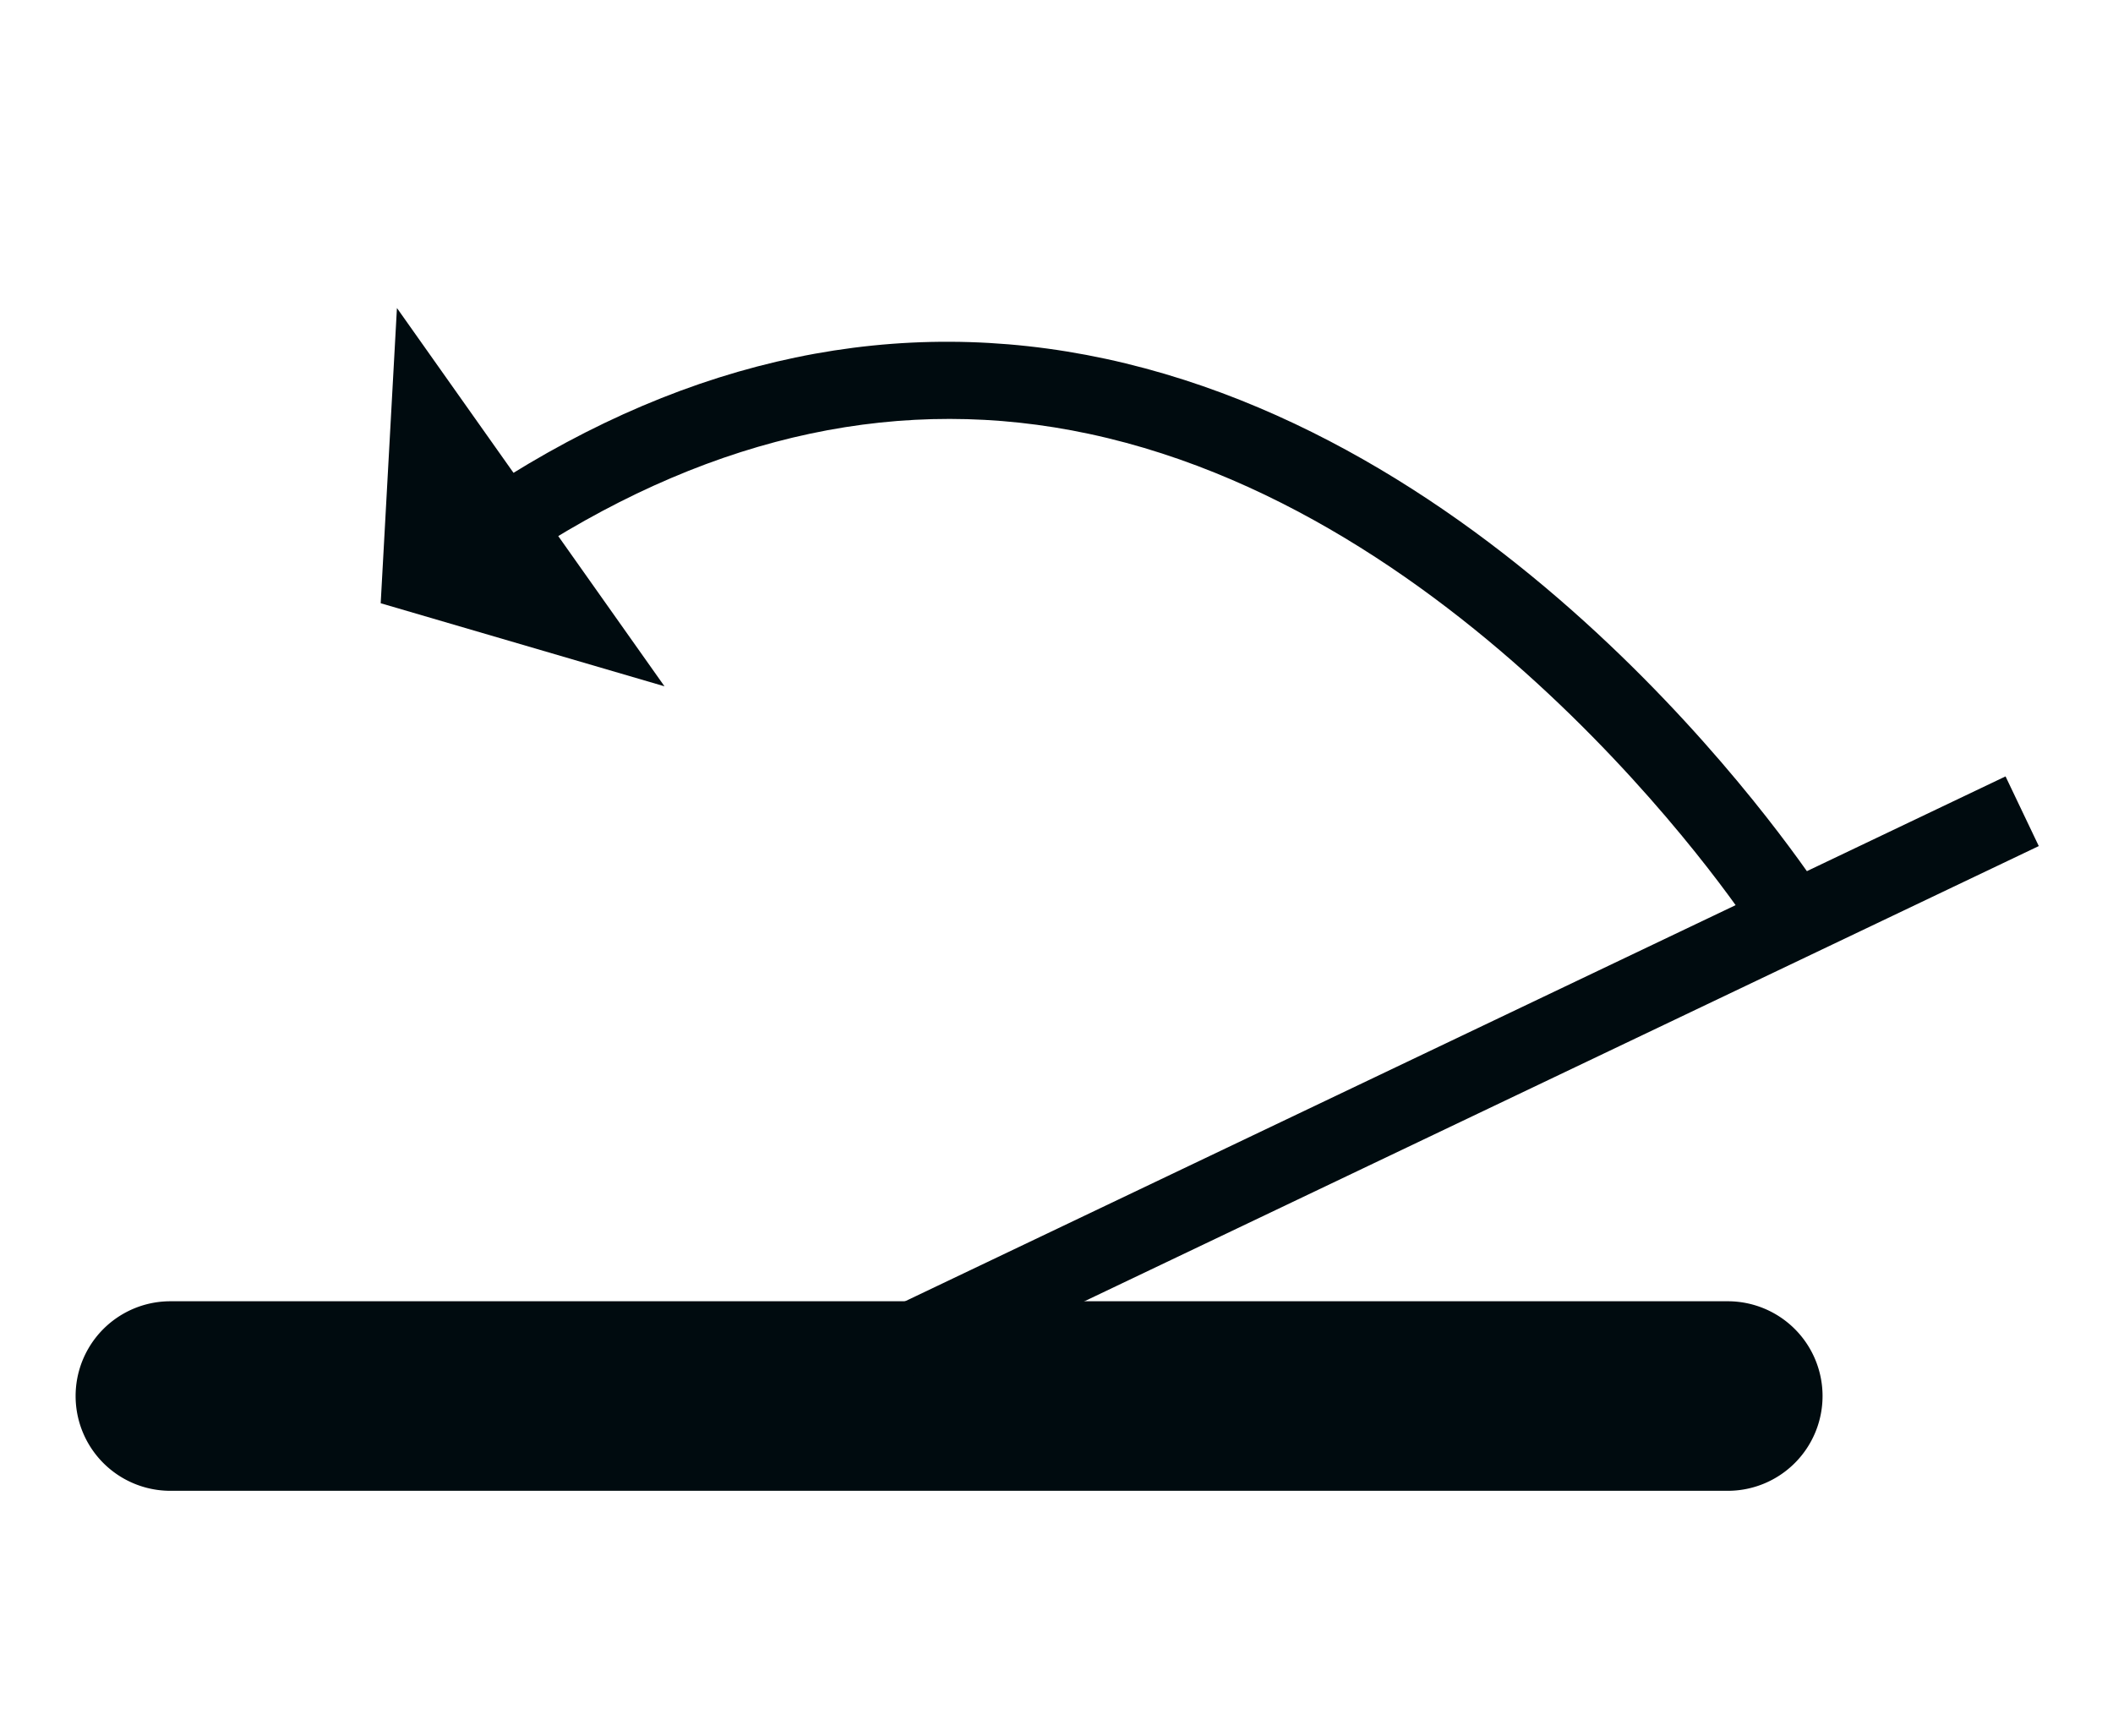
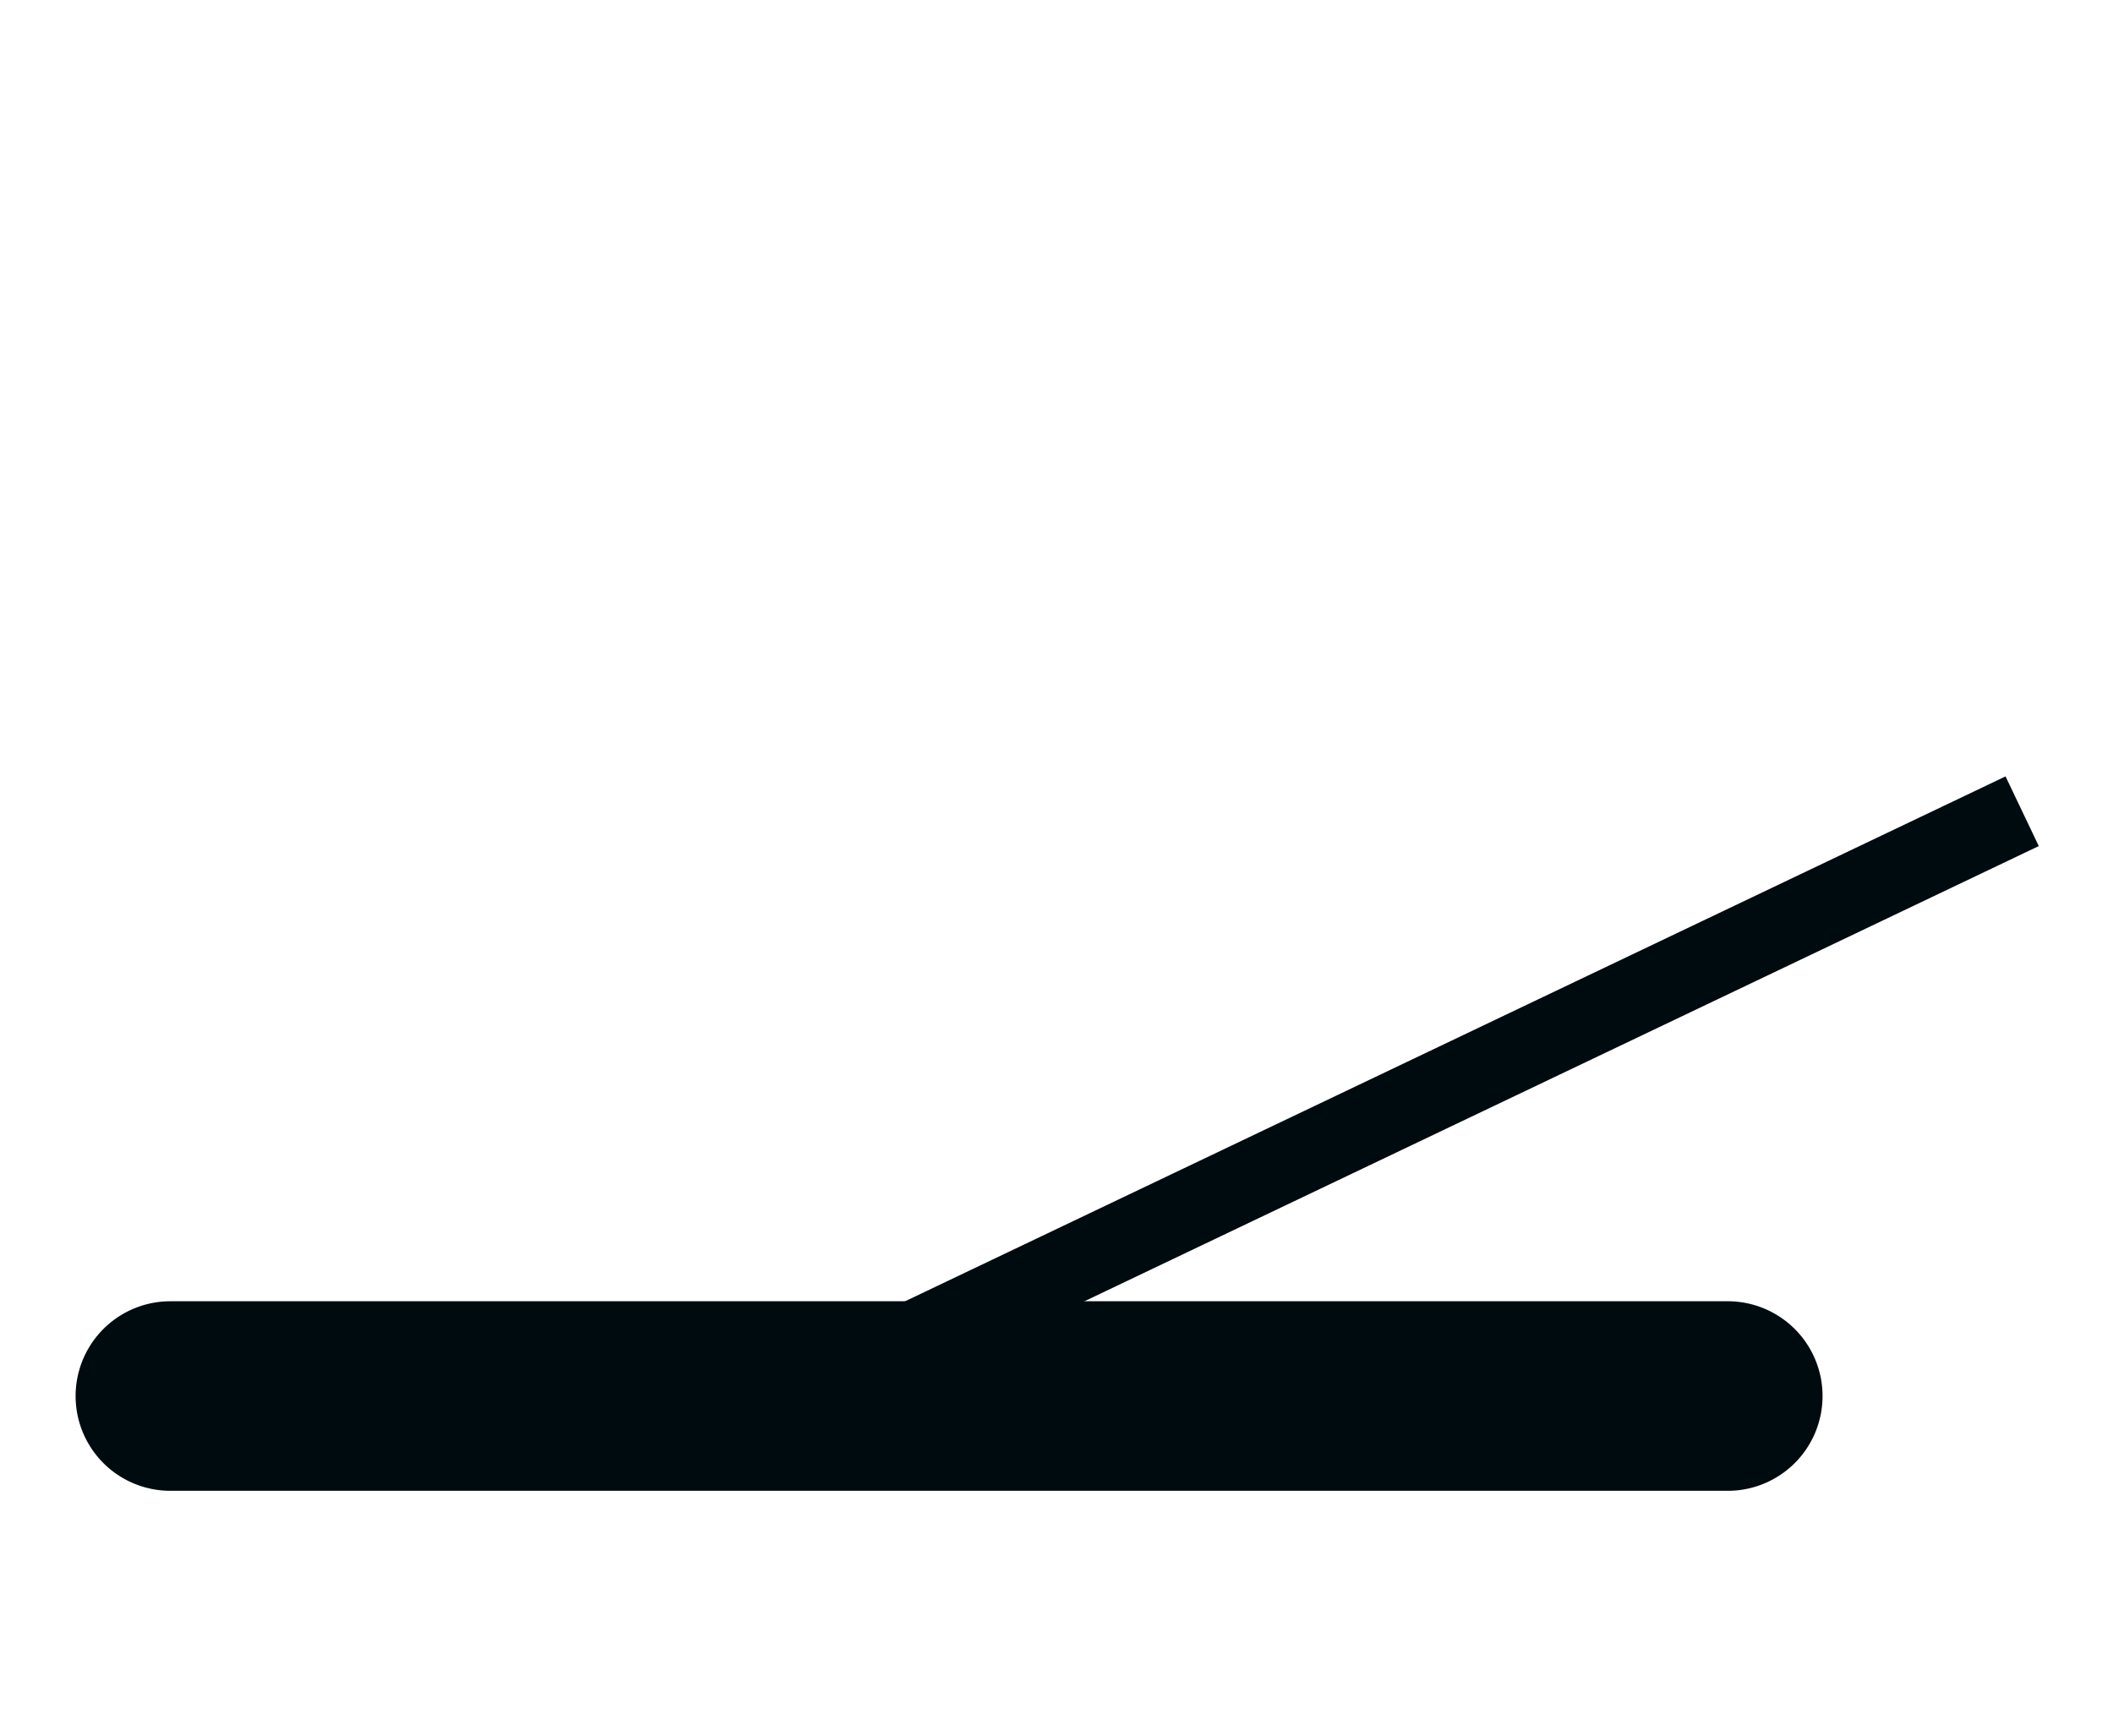
<svg xmlns="http://www.w3.org/2000/svg" id="2c3e1952-8374-40d7-a247-cd1a67e5190a" data-name="Vrstva 1" viewBox="0 0 79.37 65.2">
  <defs>
    <style>.\38 b1f10d2-5300-43f0-bd6f-e4515ff96198{fill:#fff;}.\39 b026c73-07e8-4cf7-b3e2-343f635e0e50{fill:#000b0f;}</style>
  </defs>
  <title>dog</title>
-   <path class="8b1f10d2-5300-43f0-bd6f-e4515ff96198" d="M14.72,31.22s-4.2-2.92-5-6.58.07-6-.61-7.53S4.82,4.23,12,3.15s9.09.95,9.09,1.76-2.31,0-4.2.14-5,.81-5.7,2.58.41,5.29,1.08,5.7,6.51-2.71,10.44-1.9a110.52,110.52,0,0,0,14.1,1.76c2.31,0,7.19.81,8.41.41s2.85-2.44,4.75-3,2.71-1.76,3.8-2.17,4.2-1.9,5.29-.14S61,9.52,61.91,9.93s.27,1.9,2.31,2.31,4.34.41,5,1.08-.68,3.25-1.63,3.8-.81,2-2.58,2.44-4.47.14-5.56,1.22-3.12,1.9-3.66,4.07a10.37,10.37,0,0,1-2.31,4.75c-1.08,1.22-3.12,1.49-3.8,2.85a12.31,12.31,0,0,0,0,8c1.08,2.44,1.49,5.29,2.58,6s2.31.95,2.31,1.9-2.31,1.49-3.93,1.08-4.47-4.47-5-8.13-.81-3.12-.81-3.12-.14,5.15-.27,6.51,1.08,1.22,1.76,2.3-.68,1.76-2.71,1.63-3-4.88-2.71-7.46-.41-3.8-2-3.93-4.47.68-7.19,0-5.29-2.58-6.24-2.31S22,39.76,21.91,41,23,45,24.21,45.59s2.59.2,2.44,2.31c-.07.95-2.76,1.25-4.47.68S18.92,45,18,43.15s-1.67,1.59-.27,3-.41,2.31-1.76,2.31S13.5,48,13.09,46s-.95-5,.14-7.05a43.27,43.27,0,0,0,2.64-6.51c.14-.68-1.15-1.22-1.15-1.22" />
  <path class="9b026c73-07e8-4cf7-b3e2-343f635e0e50" d="M68.46,52.43A3.56,3.56,0,0,1,64.9,56H6.4a3.56,3.56,0,0,1,0-7.12H64.9a3.56,3.56,0,0,1,3.56,3.56" />
  <rect class="9b026c73-07e8-4cf7-b3e2-343f635e0e50" x="31.5" y="39.08" width="46.73" height="2.9" transform="translate(-12.1 27.57) rotate(-25.5)" />
-   <polygon class="9b026c73-07e8-4cf7-b3e2-343f635e0e50" points="24.96 25.78 14.3 22.66 14.91 11.57 24.96 25.78" />
-   <path class="9b026c73-07e8-4cf7-b3e2-343f635e0e50" d="M66,35.19C65.95,35,55.77,19.48,40.92,16.3c-7-1.5-14,0-20.89,4.42l-1.58-2.43c7.51-4.87,15.28-6.49,23.09-4.81,16,3.45,26.51,19.47,26.95,20.15Z" />
</svg>